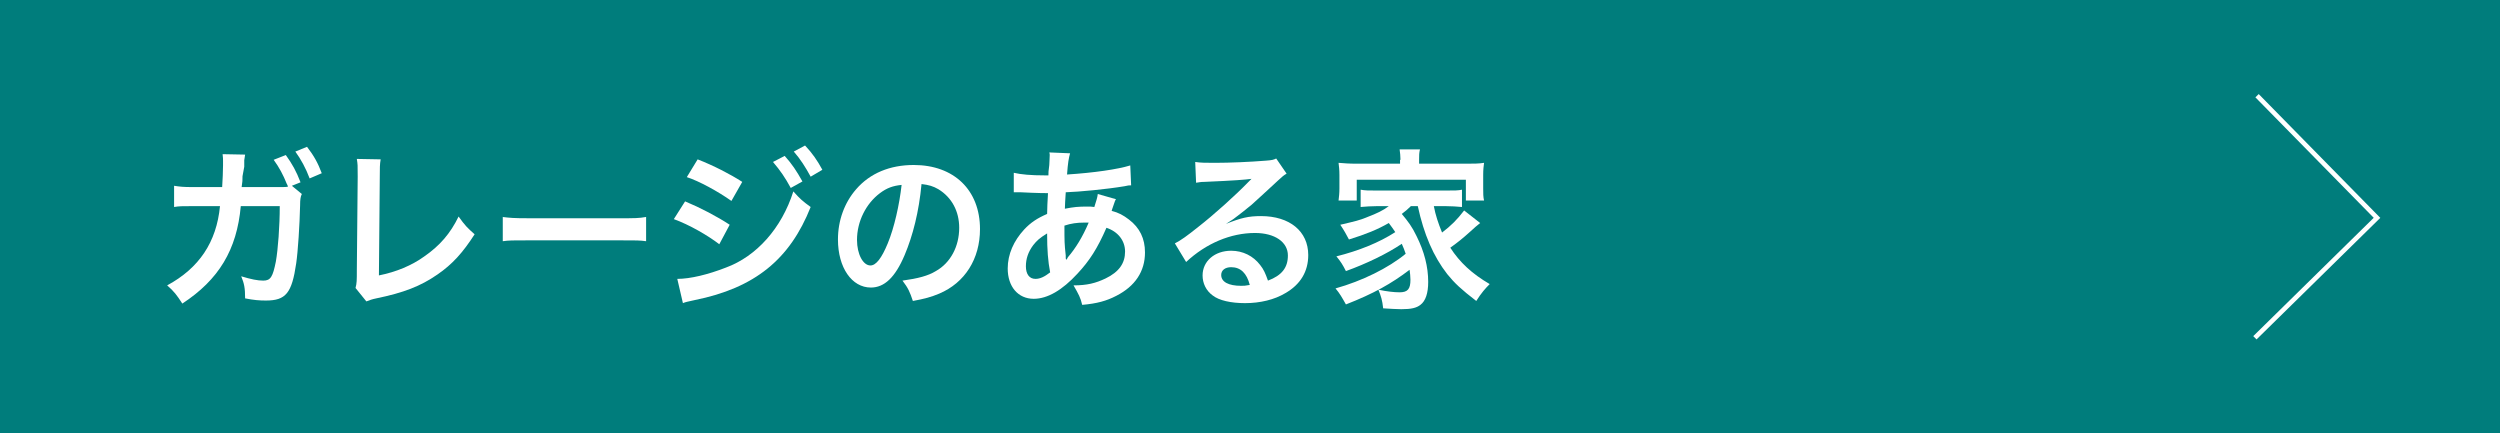
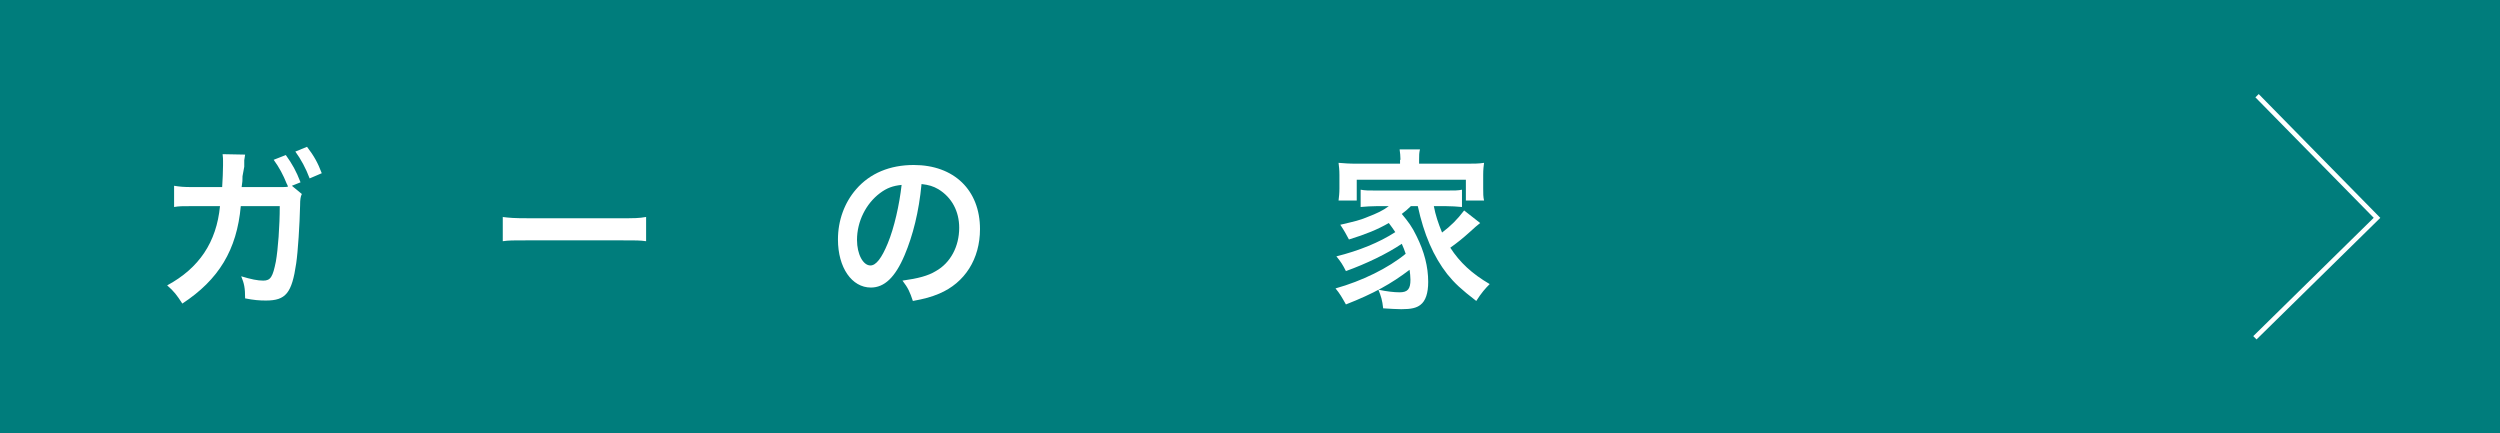
<svg xmlns="http://www.w3.org/2000/svg" version="1.1" x="0px" y="0px" viewBox="0 0 577.3 100.1" style="enable-background:new 0 0 577.3 100.1;" xml:space="preserve">
  <style type="text/css">
	.st0{fill:#007D7C;}
	.st1{fill:#FFFFFF;}
	.st2{fill:none;stroke:#FFFFFF;stroke-width:1.076;stroke-miterlimit:10;}
</style>
  <g id="レイヤー_1">
</g>
  <g id="_x31_0">
    <rect class="st0" width="577.3" height="100.1" />
    <g>
      <g>
        <path class="st1" d="M69.7,44.8c-0.3,0.6-0.4,1.3-0.4,2.6c-0.1,4.5-0.5,10.7-0.9,13.4c-1,6.9-2.4,8.6-7,8.6     c-1.5,0-2.8-0.1-4.8-0.5c0-2.4-0.2-3.4-0.9-5.1c2.3,0.7,3.8,1,5.1,1c1.7,0,2.2-0.9,2.9-4.4c0.5-2.8,0.9-8.2,0.9-12.8h-9     c-0.9,10.1-5.1,17-13.5,22.5c-1.3-2-1.9-2.8-3.5-4.2c7.4-4,11.4-10,12.2-18.3h-6.4c-2.4,0-3,0-4.2,0.2l0-4.9     c1.3,0.2,2,0.3,4.3,0.3l6.8,0c0.1-1.5,0.2-3.8,0.2-5v-1c0-0.5,0-0.8-0.1-1.6l5.2,0.1c-0.1,0.6-0.1,0.6-0.2,1.3c0,0.2,0,0.4,0,0.7     l0,0.8L56,40.7c0,1.1,0,1.1-0.2,2.5l8.6,0c1.3,0,1.7,0,2.1-0.1l-0.1-0.3l-0.2-0.4c-0.8-2-1.7-3.7-3-5.5l2.8-1.1     c1.5,2.1,2.4,3.7,3.4,6.3l-2,0.8L69.7,44.8z M71.5,41.2c-0.9-2.4-2-4.4-3.3-6.2l2.7-1.1c1.6,2.1,2.5,3.7,3.4,6.1L71.5,41.2z" />
-         <path class="st1" d="M87.9,36.8c-0.2,1.1-0.2,2.1-0.2,4l-0.2,22.8c4-0.8,7.6-2.3,10.5-4.4c3.6-2.5,6-5.3,7.9-9.2     c1.5,2.1,2,2.6,3.7,4.1c-2.7,4.2-5.1,6.9-8.6,9.3c-3.9,2.7-7.8,4.2-14.1,5.5c-1,0.2-1.5,0.4-2.3,0.7l-2.5-3.1     c0.3-1.1,0.3-1.8,0.3-4.1l0.2-21.6c0-2.8,0-2.8-0.2-4.1L87.9,36.8z" />
        <path class="st1" d="M116,50.1c1.7,0.2,2.4,0.3,6.3,0.3h20.6c3.8,0,4.6,0,6.3-0.3v5.6c-1.5-0.2-2-0.2-6.3-0.2h-20.5     c-4.3,0-4.8,0-6.3,0.2V50.1z" />
-         <path class="st1" d="M158.2,46.5c3.6,1.5,7.4,3.5,10.3,5.4l-2.4,4.5c-2.6-2-6.9-4.5-10.5-5.8L158.2,46.5z M156.4,64.4     c3,0,7.1-1,11.2-2.6c7.1-2.6,12.9-9.1,15.6-17.6c1.5,1.7,2.2,2.3,4,3.6c-4.8,12.1-12.9,18.7-26.8,21.5c-1.7,0.4-2,0.4-2.7,0.7     L156.4,64.4z M161.1,36.8c3.6,1.4,7.5,3.4,10.3,5.2l-2.5,4.4c-3.1-2.2-7.5-4.6-10.3-5.5L161.1,36.8z M181.2,36     c1.7,1.9,2.7,3.4,4.1,5.9l-2.7,1.5c-1.3-2.4-2.4-4-4.1-6L181.2,36z M187.2,40.8c-1.2-2.2-2.4-4.1-3.9-5.8l2.6-1.4     c1.7,1.8,2.8,3.4,4,5.6L187.2,40.8z" />
        <path class="st1" d="M208.9,58.9c-2.2,5.2-4.7,7.5-7.8,7.5c-4.4,0-7.6-4.6-7.6-11.1c0-4.4,1.5-8.5,4.2-11.6     c3.2-3.7,7.8-5.6,13.3-5.6c9.3,0,15.3,5.8,15.3,14.8c0,6.9-3.5,12.4-9.4,14.9c-1.9,0.8-3.4,1.2-6.1,1.7c-0.7-2.1-1.1-3-2.4-4.7     c3.6-0.5,5.9-1.1,7.7-2.2c3.4-1.9,5.4-5.7,5.4-10c0-3.8-1.7-7-4.8-8.9c-1.2-0.7-2.2-1-3.9-1.2C212.2,48.9,210.8,54.4,208.9,58.9z      M203.2,44.6c-3.2,2.4-5.3,6.5-5.3,10.8c0,3.3,1.4,5.9,3.1,5.9c1.3,0,2.6-1.7,4-5.1c1.5-3.6,2.7-9,3.2-13.5     C206.2,42.9,204.8,43.4,203.2,44.6z" />
-         <path class="st1" d="M257.7,46c-0.2,0.3-0.2,0.3-0.5,1.2c-0.4,1.1-0.4,1.2-0.5,1.5c1.6,0.4,2.7,1,4,2c2.5,1.9,3.7,4.4,3.7,7.6     c0,4.4-2.3,7.8-6.6,10c-2.3,1.2-4.5,1.8-7.9,2.1c-0.4-1.7-0.8-2.4-2-4.5c3.1,0,5.1-0.5,7.4-1.6c3.1-1.5,4.5-3.5,4.5-6.2     c0-2.5-1.6-4.6-4.3-5.5c-2.1,4.8-3.9,7.6-6.7,10.6c-3.5,3.8-6.9,5.8-10.1,5.8c-3.6,0-6-2.8-6-7c0-3.3,1.4-6.4,3.8-9     c1.5-1.6,3-2.6,5.3-3.6c0-1.3,0.1-2.9,0.2-4.8c-0.4,0-2.5,0-6.3-0.2c-0.4,0-0.7,0-0.7,0c-0.1,0-0.5,0-0.9,0v-4.5     c1.7,0.4,4,0.6,7.2,0.6c0,0,0.1,0,0.8,0c0-0.8,0-0.8,0.2-2.4c0-0.5,0.1-1.5,0.1-2.3c0-0.2,0-0.3-0.1-0.6l4.8,0.2     c-0.3,1.1-0.5,2.1-0.7,4.9c6.2-0.4,11.7-1.2,14.6-2.1l0.2,4.6c-0.5,0-0.7,0-1.5,0.2c-4.2,0.7-10.5,1.3-13.6,1.4     c-0.1,1.7-0.2,3-0.2,3.8c2.1-0.4,3-0.5,5.3-0.5c0.5,0,0.8,0,1.5,0.1c0.4-1.3,0.7-2.1,0.8-3L257.7,46z M238.6,56.6     c-1.2,1.6-1.7,3.2-1.7,4.9c0,1.8,0.8,2.9,2.2,2.9c1.1,0,2.1-0.5,3.4-1.5c-0.5-2.6-0.7-5.2-0.7-9C240,55,239.4,55.6,238.6,56.6z      M246.2,60c0.2-0.2,0.2-0.2,0.4-0.6c1.8-2.1,3.4-4.7,4.8-8c-0.4,0-0.6,0-1,0c-1.7,0-3.1,0.2-4.6,0.7c0,3.7,0,4.1,0.3,6.9     c0,0.2,0,0.2,0,0.5C246.1,59.7,246.1,59.7,246.2,60L246.2,60z" />
-         <path class="st1" d="M283.1,51.7c3.5-1.4,5.2-1.8,8.1-1.8c6.6,0,10.9,3.5,10.9,9c0,3.8-1.8,6.8-5.3,8.8c-2.5,1.5-5.8,2.3-9.3,2.3     c-3.2,0-6-0.6-7.5-1.8c-1.5-1.1-2.3-2.8-2.3-4.6c0-3.3,2.8-5.7,6.6-5.7c2.7,0,5.1,1.2,6.7,3.3c0.8,1,1.2,1.9,1.8,3.6     c3.2-1.2,4.6-3,4.6-5.8c0-3.1-3-5.2-7.6-5.2c-5.6,0-11.3,2.4-15.9,6.7l-2.6-4.3c1.4-0.7,2.9-1.8,5.4-3.8     c3.6-2.8,8.6-7.3,11.6-10.4c0.1-0.1,0.5-0.5,0.7-0.7l0,0c-1.5,0.2-3.9,0.4-10.9,0.7c-0.9,0-1.1,0.1-1.9,0.2l-0.2-4.8     c1.3,0.2,2.4,0.2,4.6,0.2c3.3,0,8-0.2,11.7-0.5c1.4-0.1,1.8-0.2,2.4-0.5l2.4,3.5c-0.7,0.4-0.9,0.6-2,1.6     c-1.9,1.8-4.8,4.4-6.1,5.6c-0.7,0.6-3.5,2.8-4.2,3.3C283.7,51.3,283.7,51.3,283.1,51.7L283.1,51.7z M284.3,61.7     c-1.4,0-2.3,0.7-2.3,1.8c0,1.6,1.7,2.5,4.6,2.5c0.7,0,0.9,0,2-0.2C287.9,63.1,286.5,61.7,284.3,61.7z" />
        <path class="st1" d="M325.8,47.6c-0.8,0.8-1.2,1.1-2.1,1.8c1.5,1.8,2.4,3,3.4,5.1c1.8,3.6,2.7,7.1,2.7,10.6     c0,2.6-0.6,4.4-1.8,5.3c-0.9,0.7-2.1,1-4.4,1c-1,0-2.6-0.1-4.2-0.2c-0.2-1.9-0.5-2.8-1.1-4.3c1.9,0.4,3.6,0.6,4.9,0.6     c1.9,0,2.5-0.8,2.5-2.9c0-0.8-0.1-1.5-0.2-2.3c-4.2,3.2-8.3,5.5-14.7,8c-0.9-1.6-1.4-2.5-2.4-3.7c6.1-1.7,12.2-4.7,16.2-8     c-0.3-0.9-0.5-1.4-0.9-2.3c-3.4,2.3-8.2,4.6-12.9,6.3c-0.7-1.4-1.2-2.2-2.2-3.4c5.2-1.3,9.9-3.2,13.6-5.6     c-0.6-0.9-0.9-1.3-1.5-2.1c-2.6,1.5-5.3,2.6-9.2,3.8c-0.7-1.3-1-1.9-2-3.4c3.4-0.8,4.4-1,6.3-1.8c2.1-0.8,3.6-1.5,4.9-2.5H318     c-1.4,0-2.6,0.1-3.8,0.2v-4c1,0.2,1.8,0.2,3.8,0.2h15.8c2.2,0,2.9,0,3.8-0.2v4c-1.2-0.1-2.4-0.2-3.8-0.2h-2.7     c0.4,2.1,1,3.9,1.9,6.1c2.1-1.6,3.5-3,5.1-5.1l3.7,2.9c-0.9,0.7-1.2,1-2.2,1.9c-2,1.8-2.9,2.5-4.7,3.8c2.2,3.4,5,6,9.1,8.4     c-1,1-1.9,2-3.1,3.9c-3.5-2.7-5-4.1-6.7-6.2c-3.2-4.1-5.4-9.2-6.8-15.7H325.8z M323.4,36.9c0-0.9-0.1-1.6-0.2-2.4h4.7     c-0.2,0.8-0.2,1.4-0.2,2.4v0.9h10.7c1.9,0,3.1,0,4.3-0.2c-0.1,0.8-0.2,1.5-0.2,2.8v3.1c0,1.2,0,2,0.2,2.8h-4.2v-4.8h-25.2v4.8     h-4.2c0.1-0.9,0.2-1.6,0.2-2.8v-3.1c0-1.2-0.1-2-0.2-2.8c1.2,0.1,2.4,0.2,4.2,0.2h10V36.9z" />
      </g>
    </g>
    <polyline class="st2" points="521.2,22.1 548.9,50.3 520.7,78  " />
  </g>
</svg>